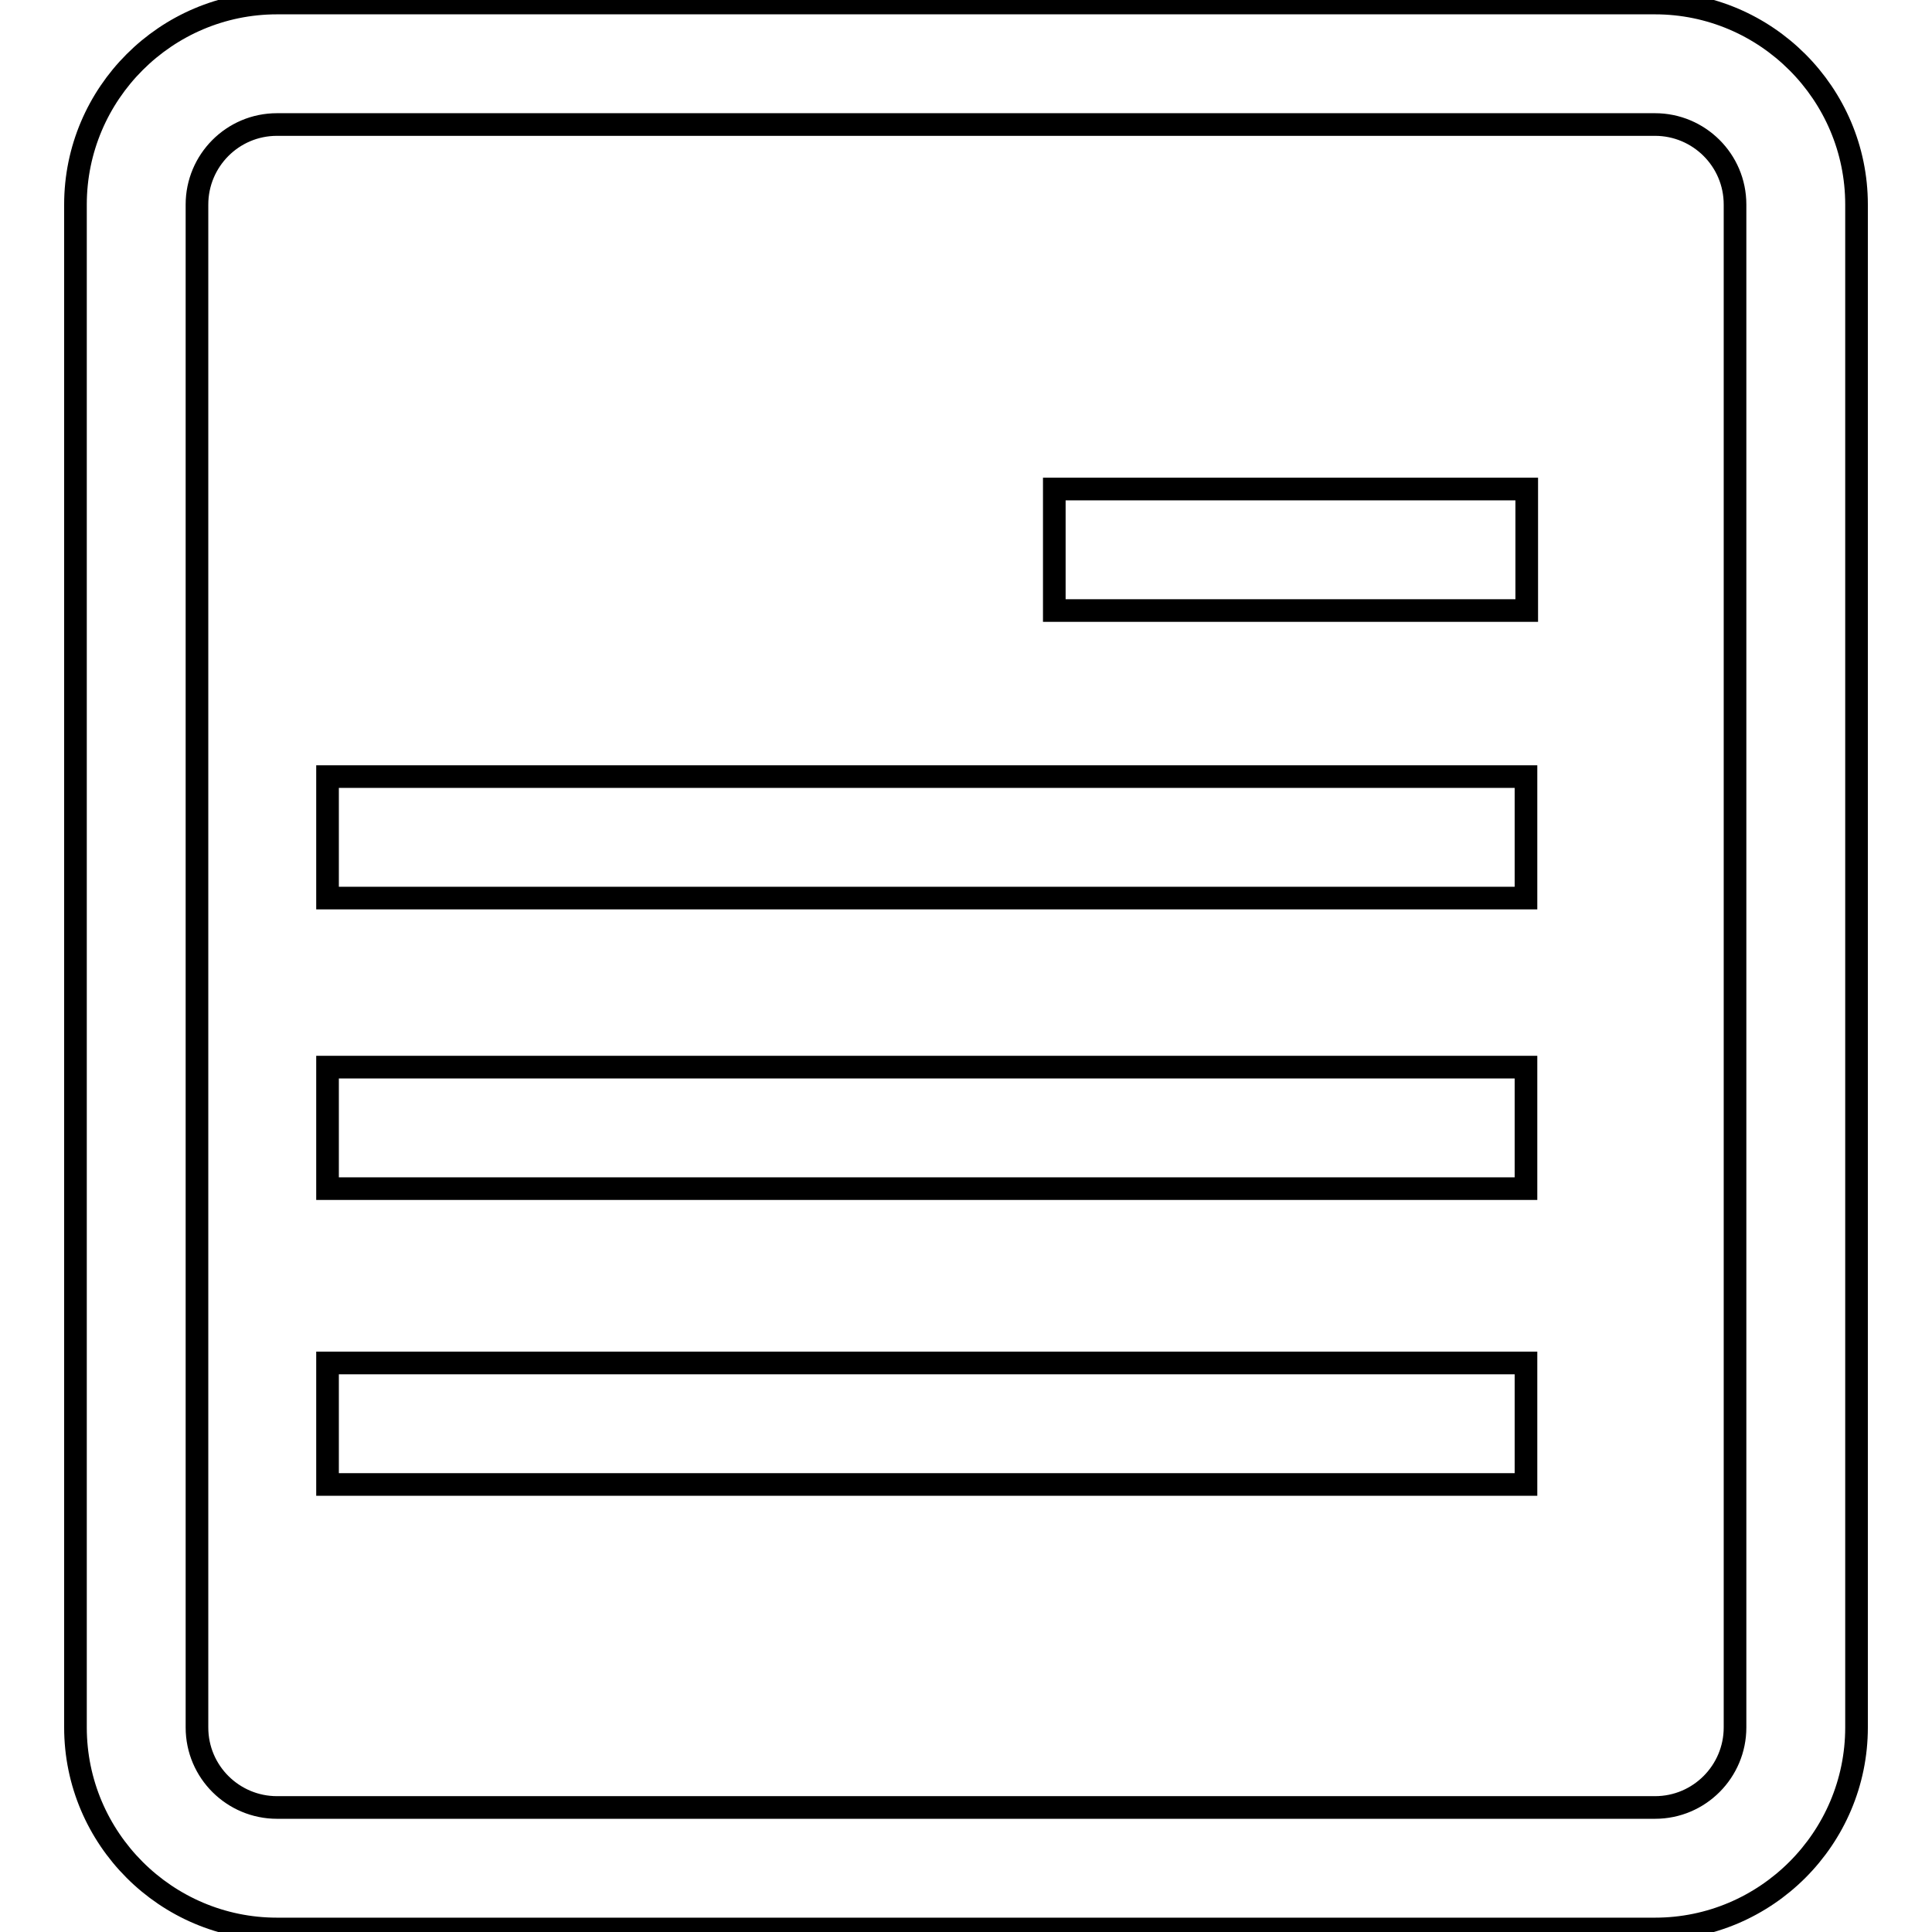
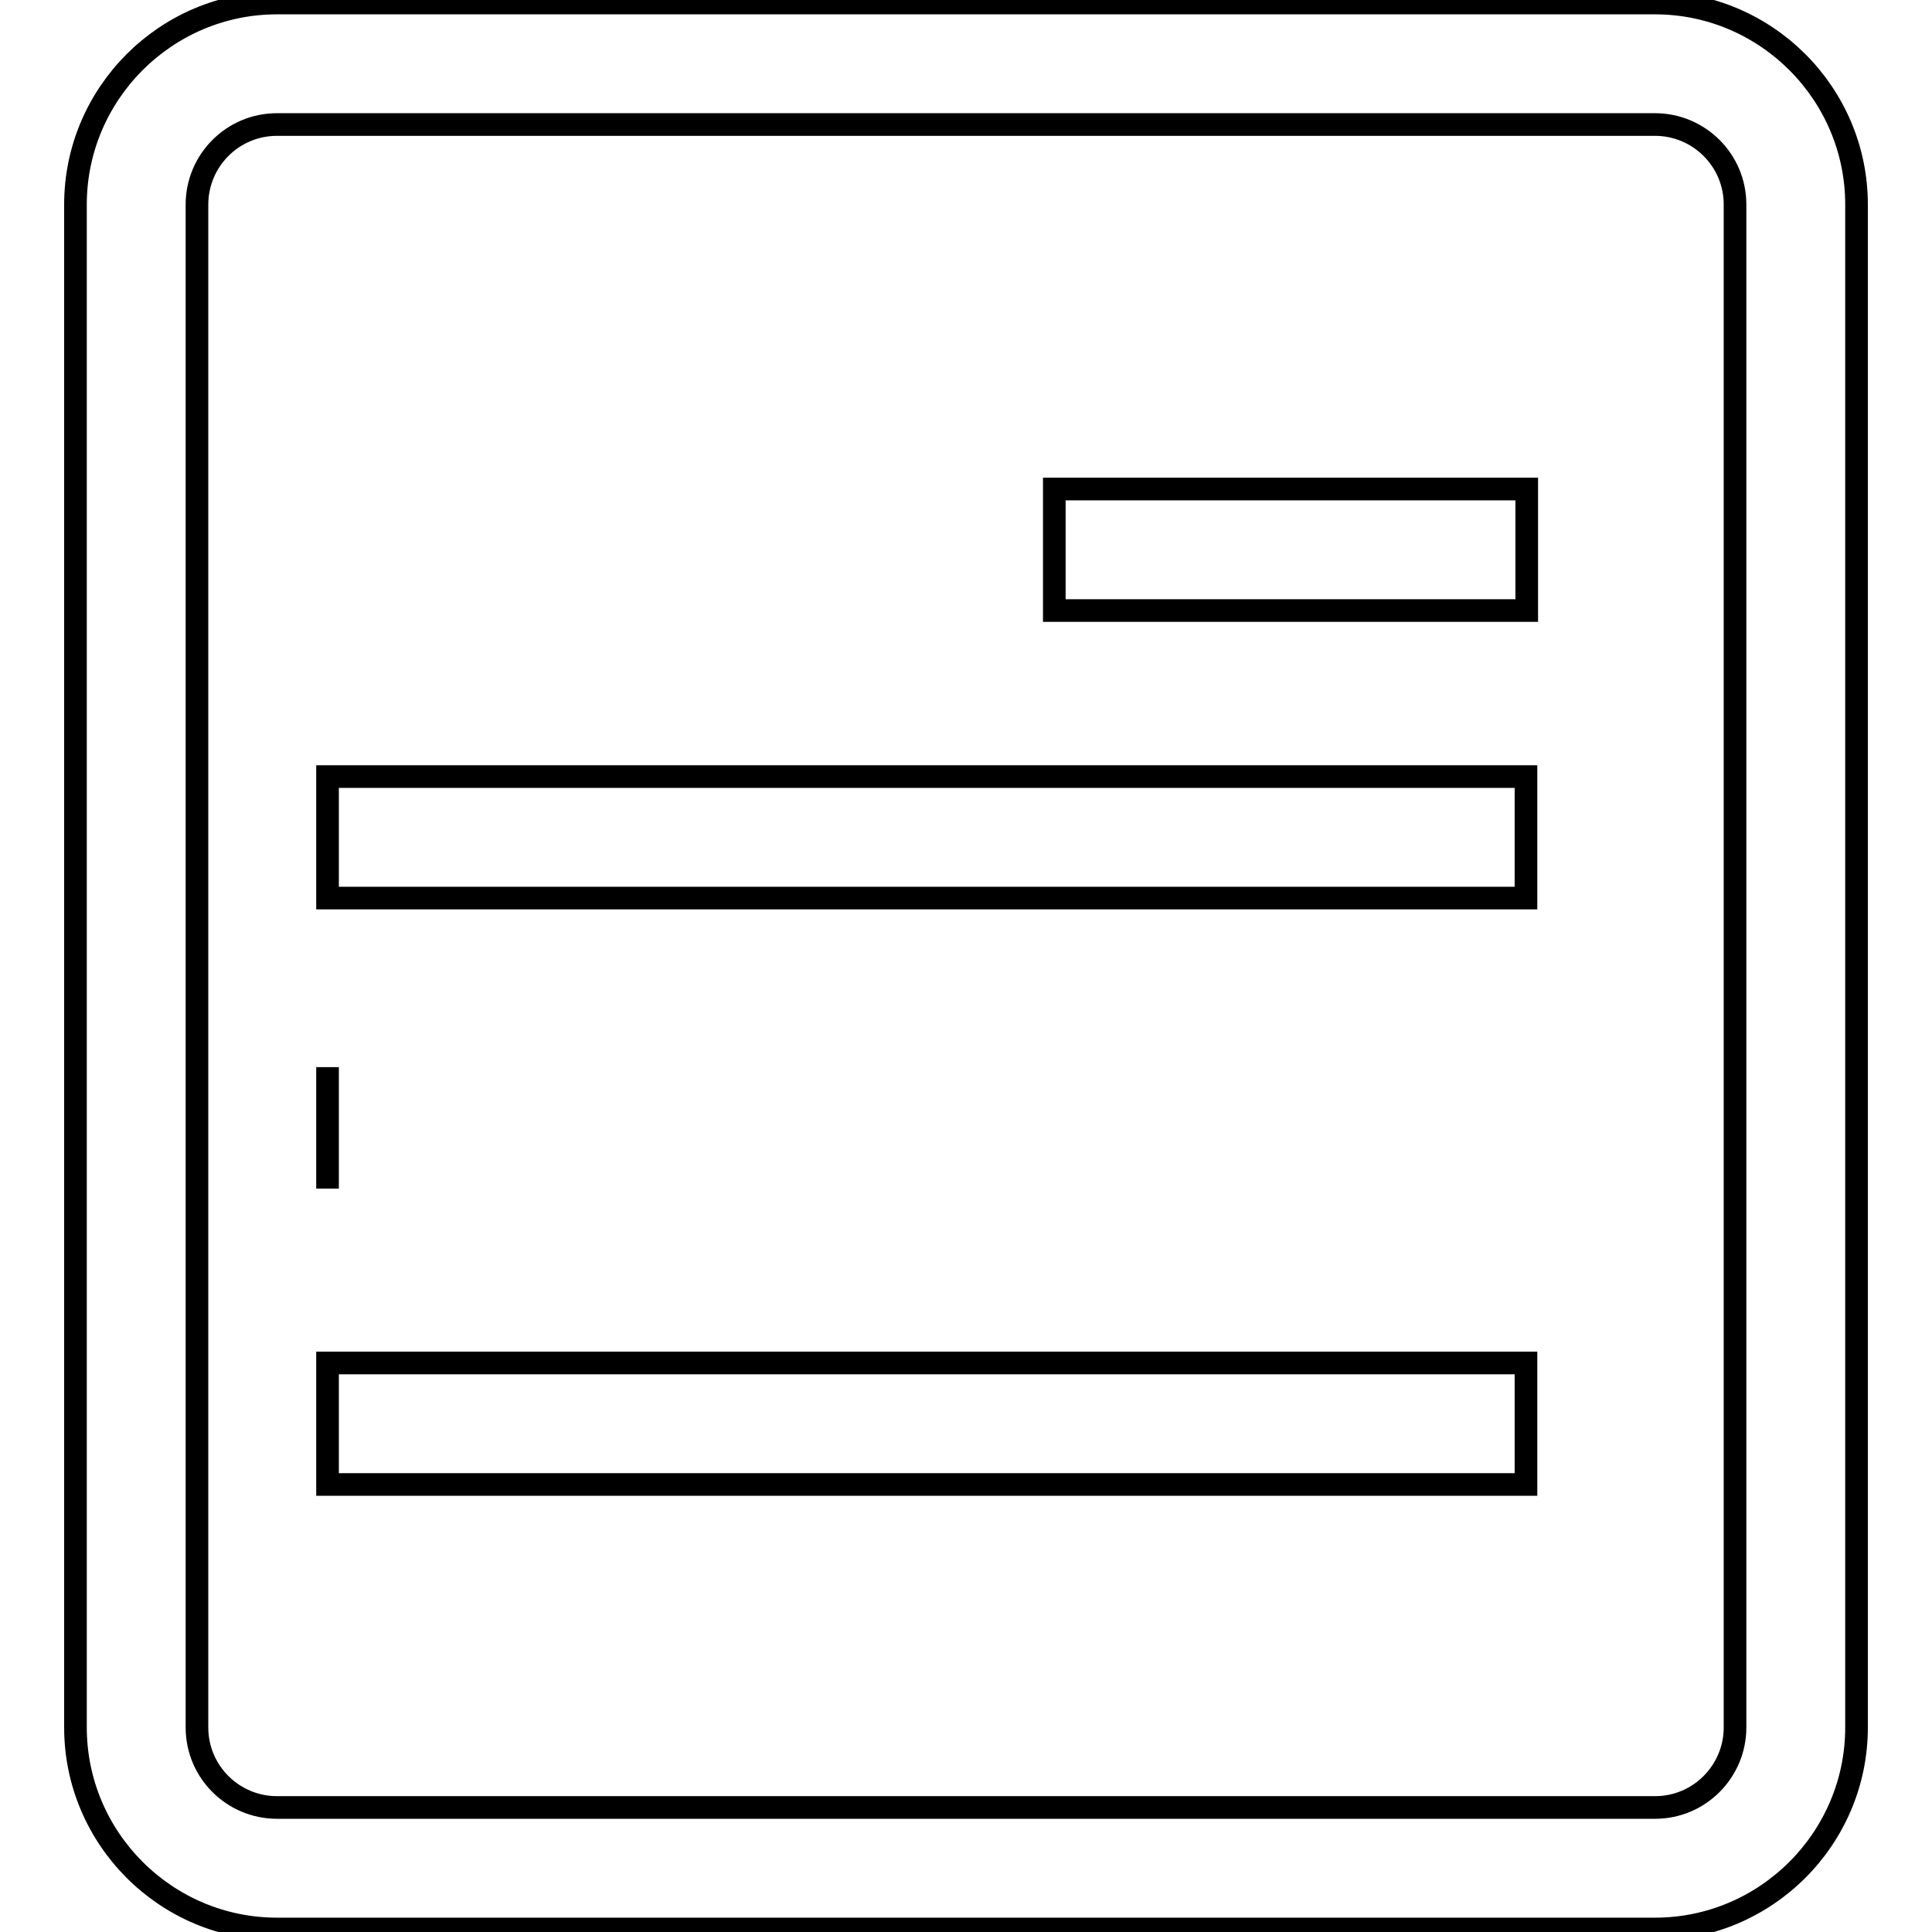
<svg xmlns="http://www.w3.org/2000/svg" version="1.1" x="0px" y="0px" viewBox="0 0 256 256" enable-background="new 0 0 256 256" xml:space="preserve">
  <g>
-     <path stroke-width="3" fill-opacity="0" stroke="#000000" d="M219.3,255.6H36.7c-14.7,0-26.7-12-26.7-26.7V27.1C10,12.4,22,0.4,36.7,0.4h182.6c14.7,0,26.7,12,26.7,26.7 v201.8C246,243.6,234,255.6,219.3,255.6z M36.7,16.5c-5.9,0-10.6,4.8-10.6,10.6v201.8c0,5.9,4.8,10.6,10.6,10.6h182.6 c5.9,0,10.6-4.8,10.6-10.6V27.1c0-5.9-4.8-10.6-10.6-10.6H36.7z M139.7,64.8h62.6v16.1h-62.6V64.8z M43.4,102.9h158.8V119H43.4 V102.9z M43.4,141.4h158.8v16.1H43.4V141.4z M43.4,180.6h158.8v16.1H43.4V180.6z" />
+     <path stroke-width="3" fill-opacity="0" stroke="#000000" d="M219.3,255.6H36.7c-14.7,0-26.7-12-26.7-26.7V27.1C10,12.4,22,0.4,36.7,0.4h182.6c14.7,0,26.7,12,26.7,26.7 v201.8C246,243.6,234,255.6,219.3,255.6z M36.7,16.5c-5.9,0-10.6,4.8-10.6,10.6v201.8c0,5.9,4.8,10.6,10.6,10.6h182.6 c5.9,0,10.6-4.8,10.6-10.6V27.1c0-5.9-4.8-10.6-10.6-10.6H36.7z M139.7,64.8h62.6v16.1h-62.6V64.8z M43.4,102.9h158.8V119H43.4 V102.9z M43.4,141.4v16.1H43.4V141.4z M43.4,180.6h158.8v16.1H43.4V180.6z" />
  </g>
</svg>